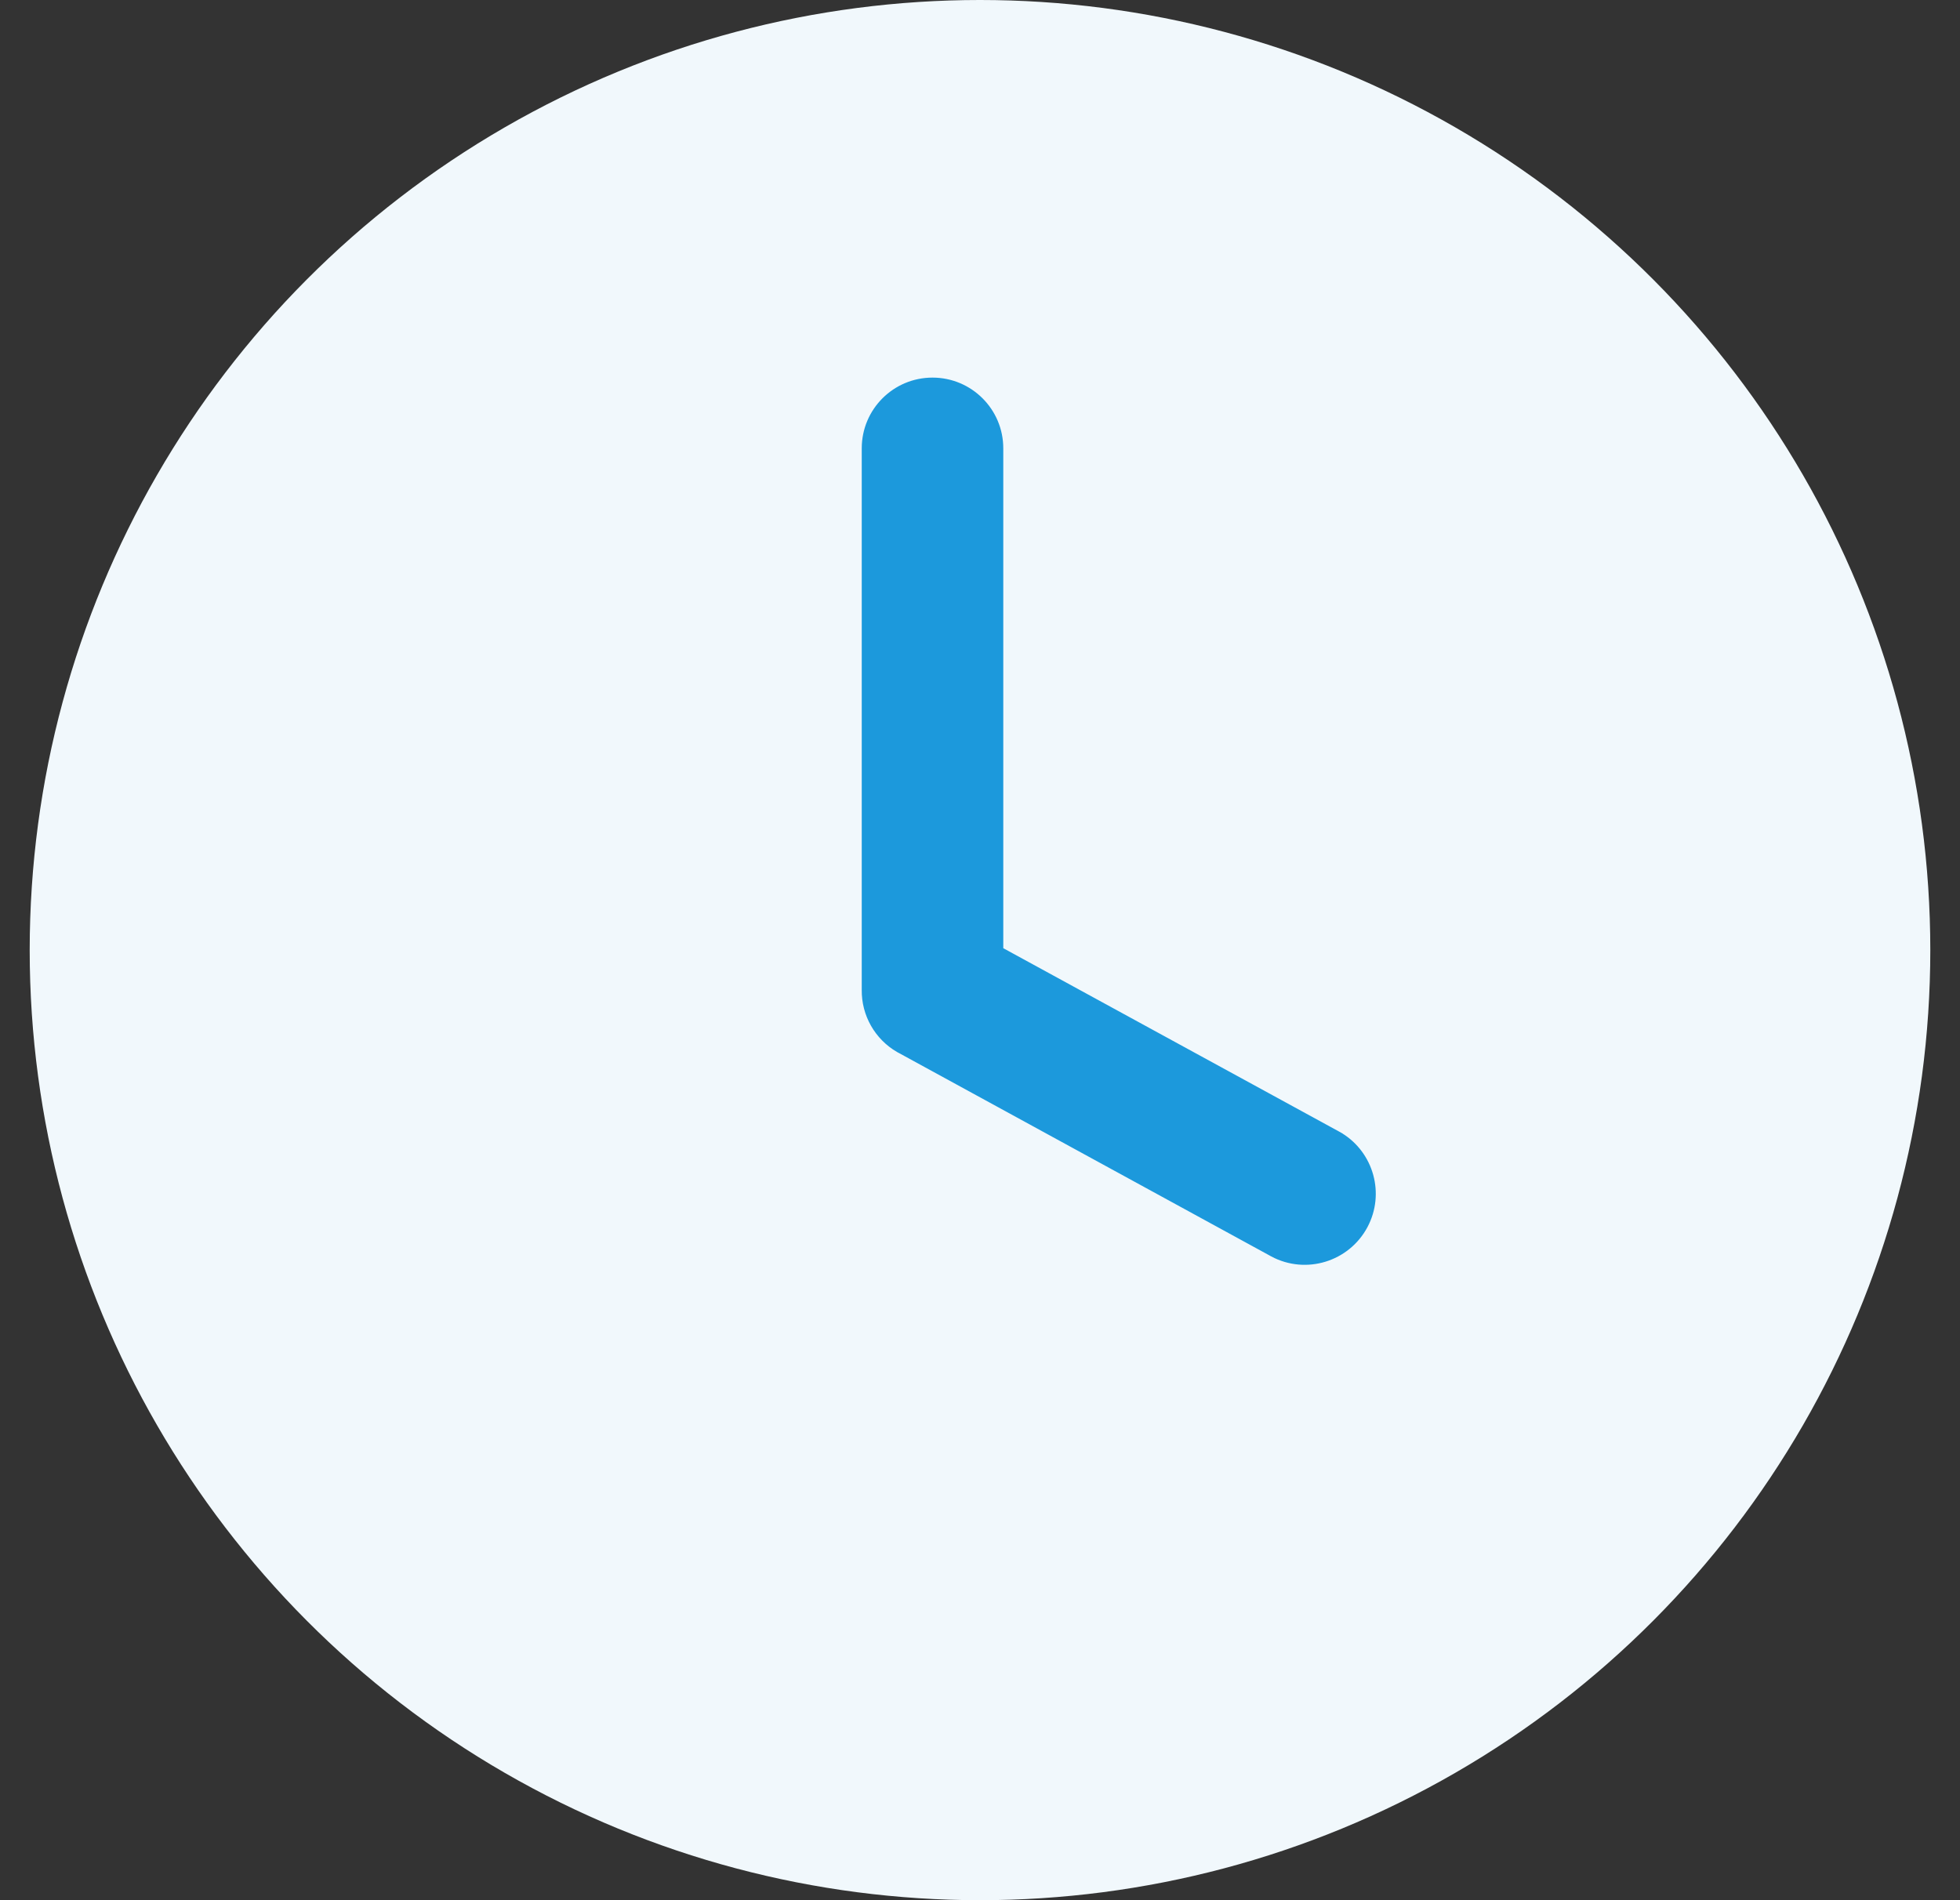
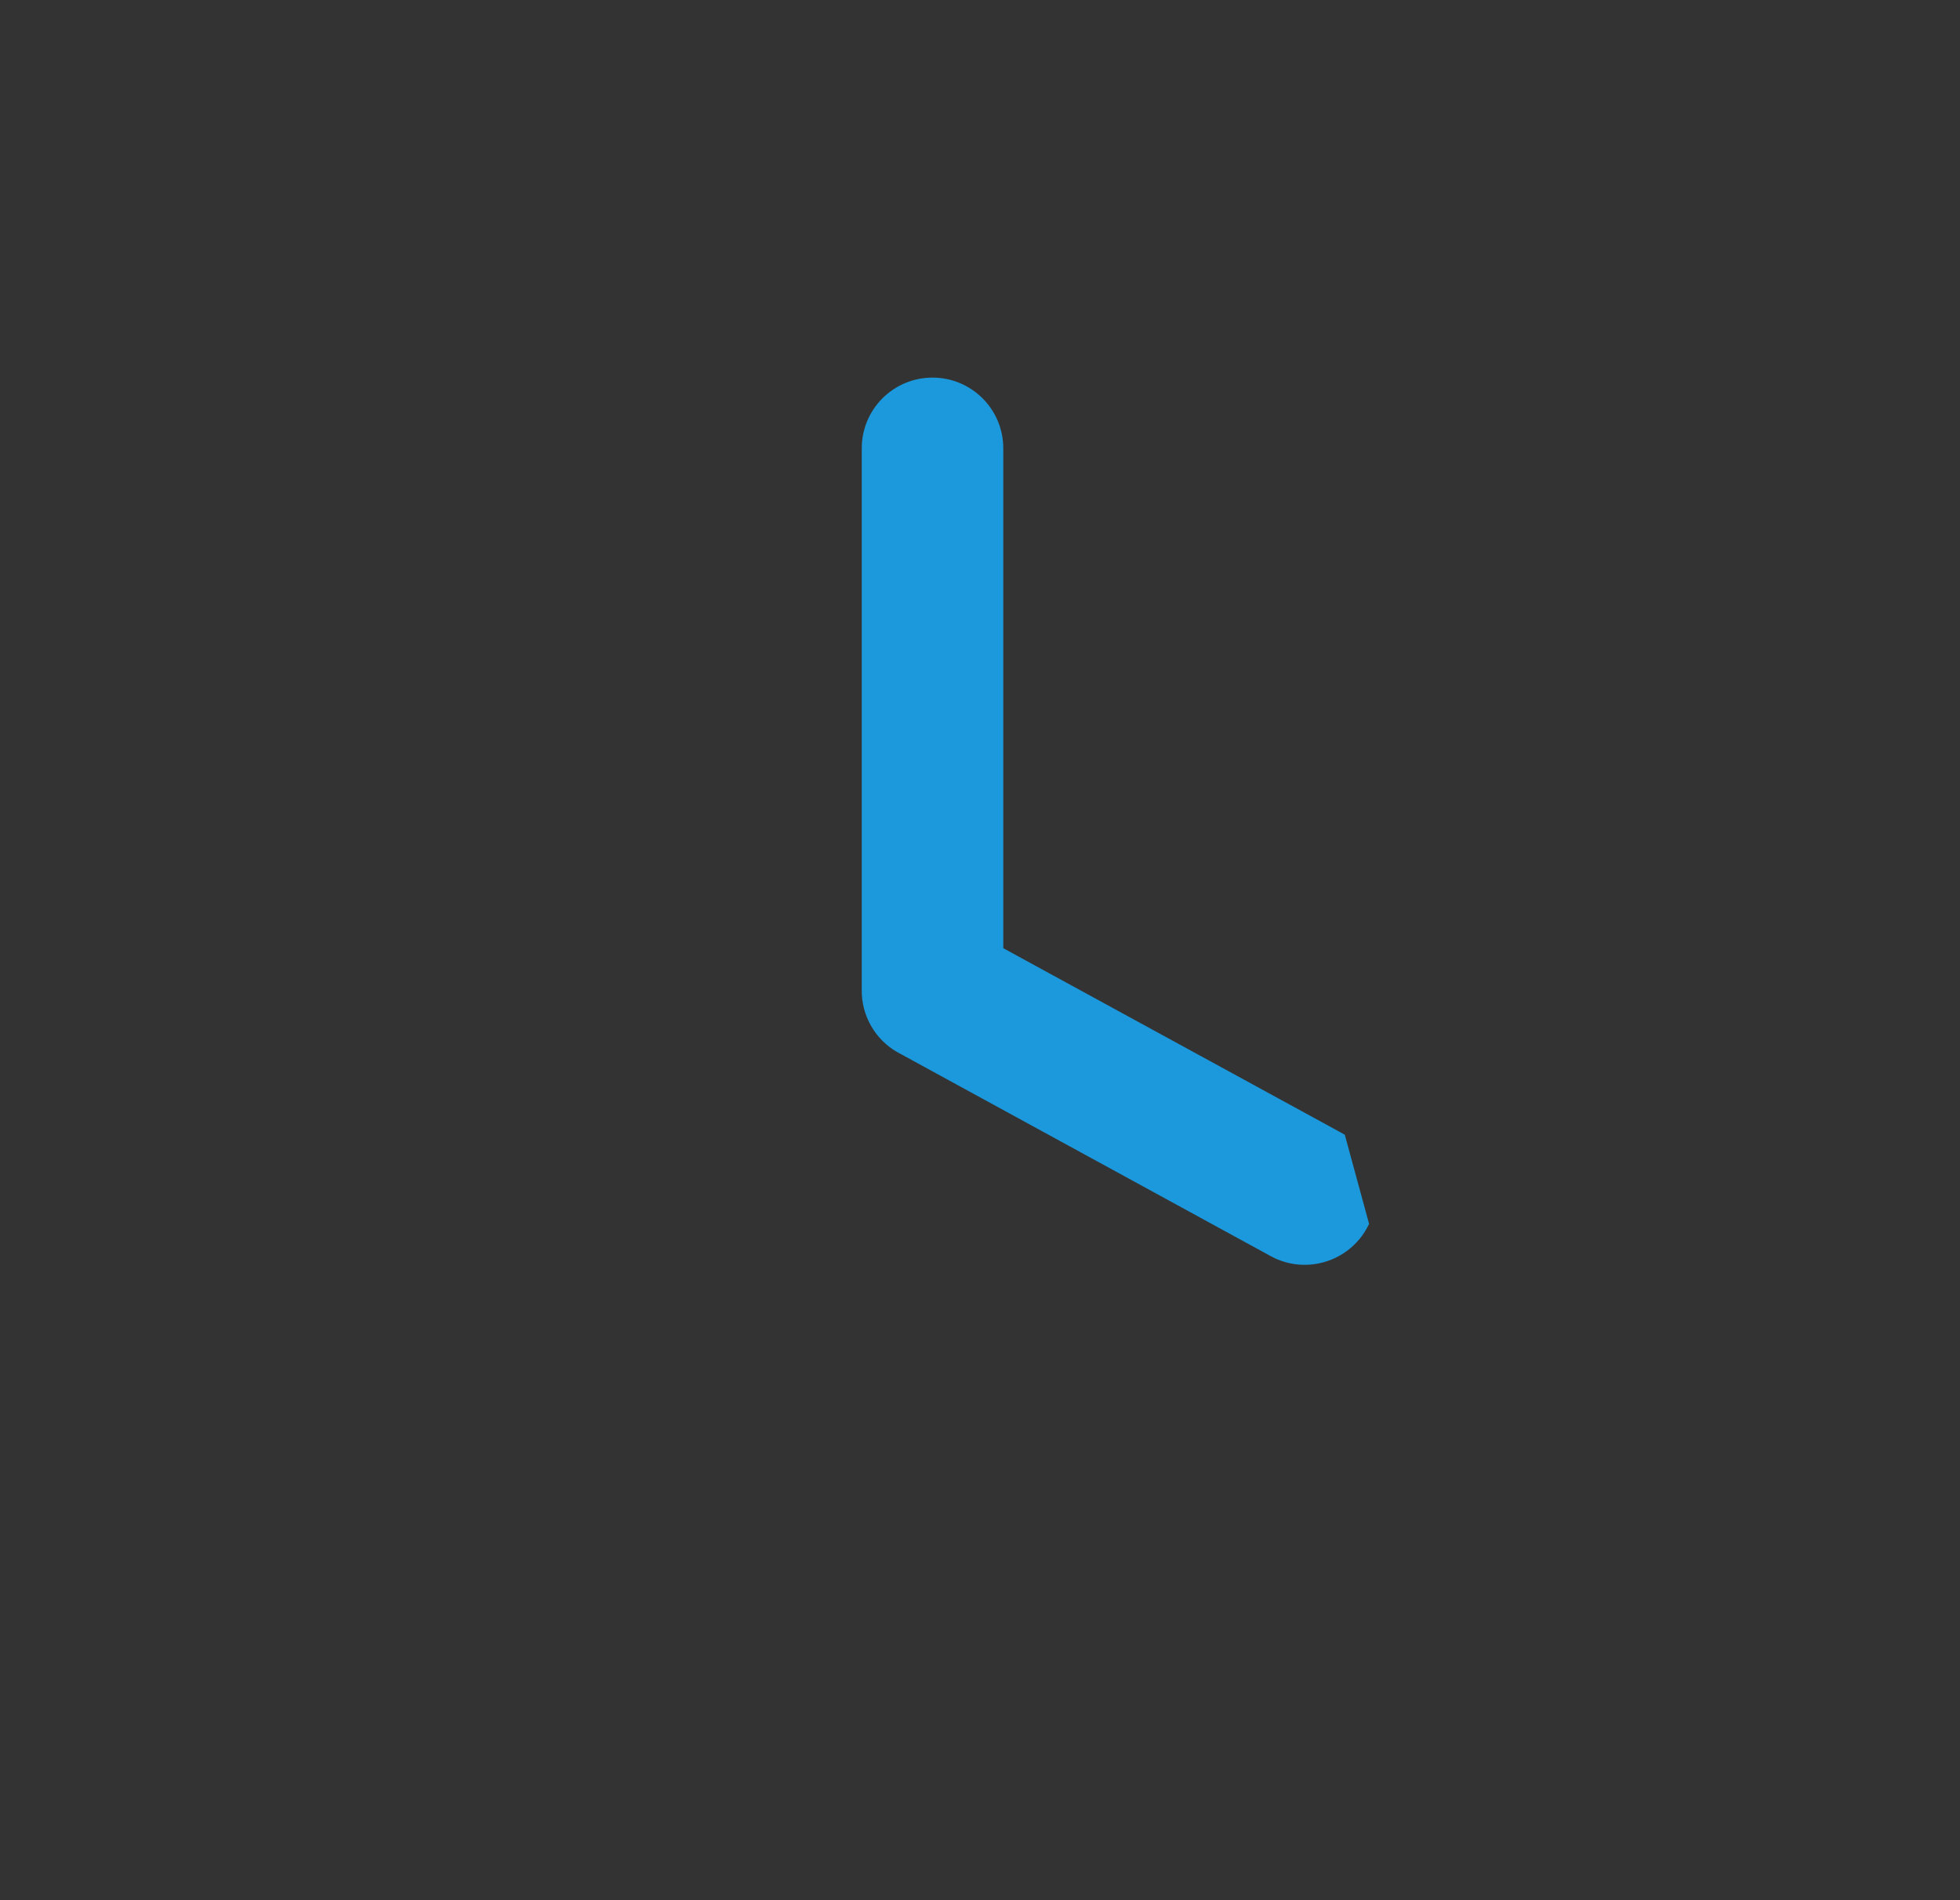
<svg xmlns="http://www.w3.org/2000/svg" width="33" height="32" viewBox="0 0 33 32" fill="none">
  <rect x="0" y="0" width="33" height="32" fill="#333333" stroke="none" />
-   <circle cx="16.5" cy="16" r="16" fill="#F1F8FC" />
-   <path d="M22.891 20.595C23.152 20.104 22.983 19.498 22.515 19.211L22.514 19.21L22.46 19.18L16.742 16.057V7.55C16.742 6.975 16.276 6.509 15.7 6.509C15.125 6.509 14.659 6.975 14.659 7.55V16.671C14.654 17.048 14.853 17.398 15.179 17.587L15.179 17.587L15.182 17.588L21.474 21.026L21.474 21.026L21.475 21.027C21.985 21.299 22.619 21.105 22.891 20.595L22.891 20.595Z" fill="#1C99DC" stroke="#1C99DC" stroke-width="0.3" />
+   <path d="M22.891 20.595L22.514 19.21L22.46 19.18L16.742 16.057V7.55C16.742 6.975 16.276 6.509 15.7 6.509C15.125 6.509 14.659 6.975 14.659 7.55V16.671C14.654 17.048 14.853 17.398 15.179 17.587L15.179 17.587L15.182 17.588L21.474 21.026L21.474 21.026L21.475 21.027C21.985 21.299 22.619 21.105 22.891 20.595L22.891 20.595Z" fill="#1C99DC" stroke="#1C99DC" stroke-width="0.3" />
</svg>